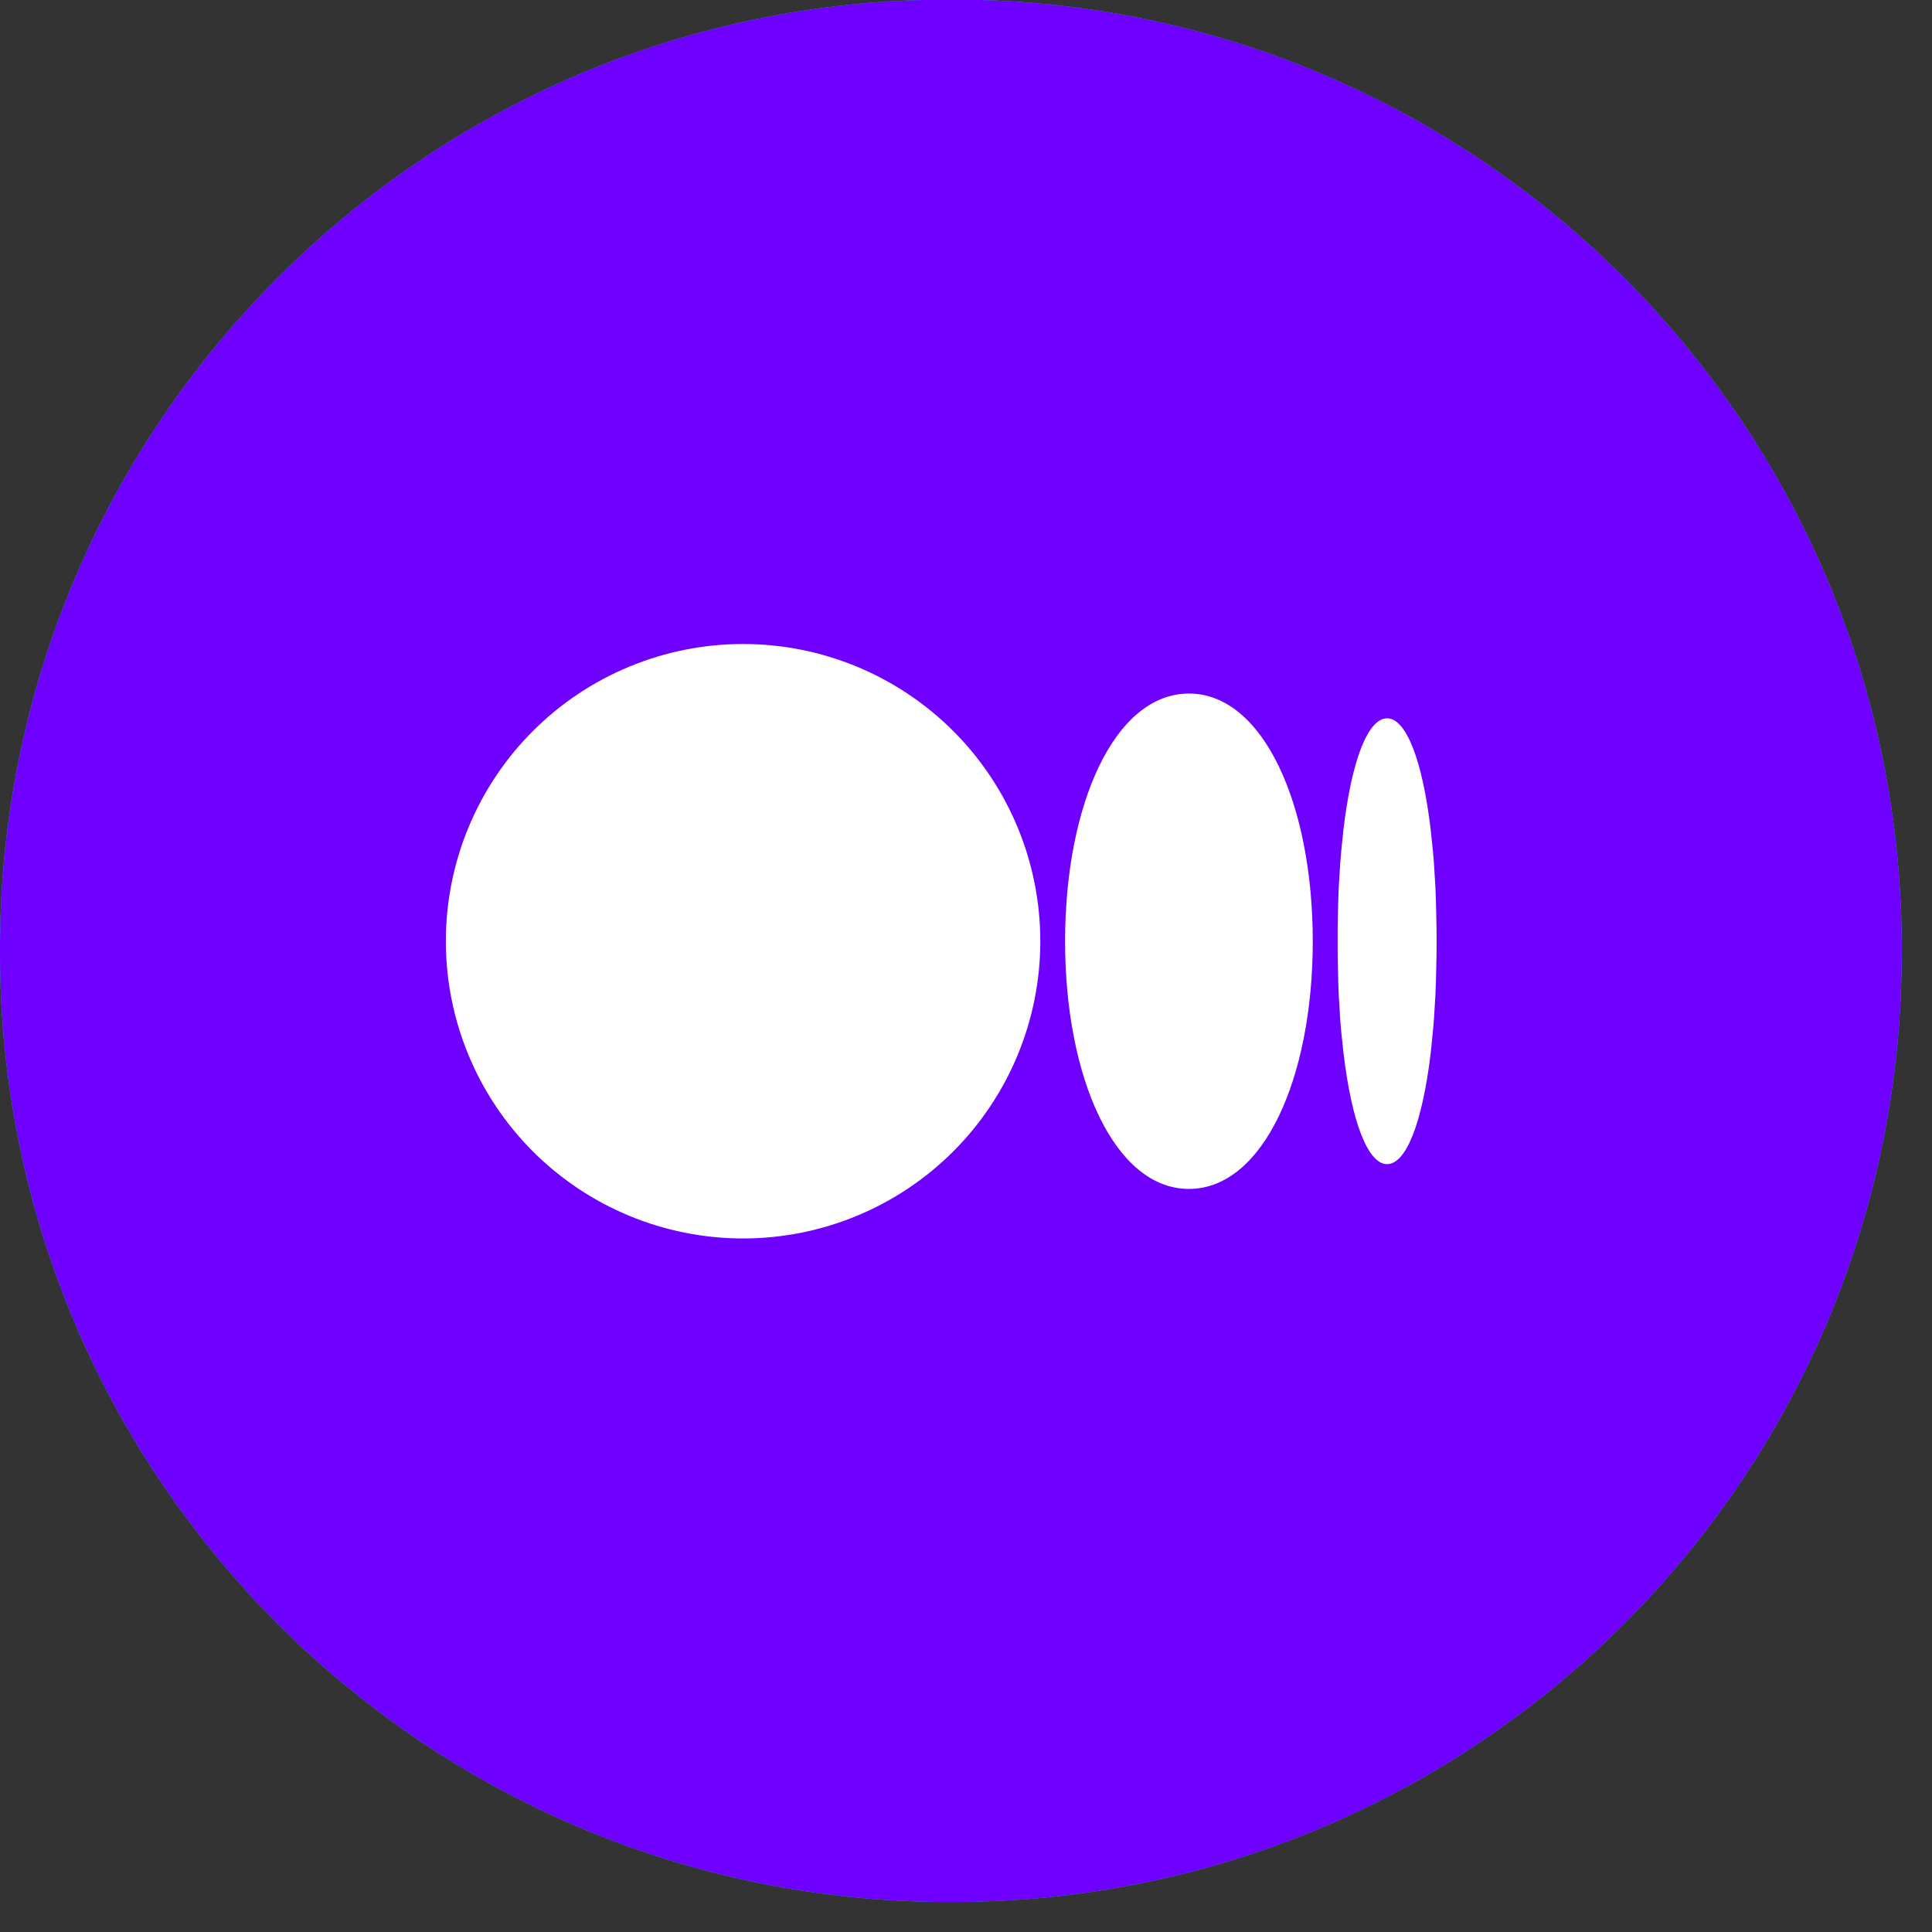
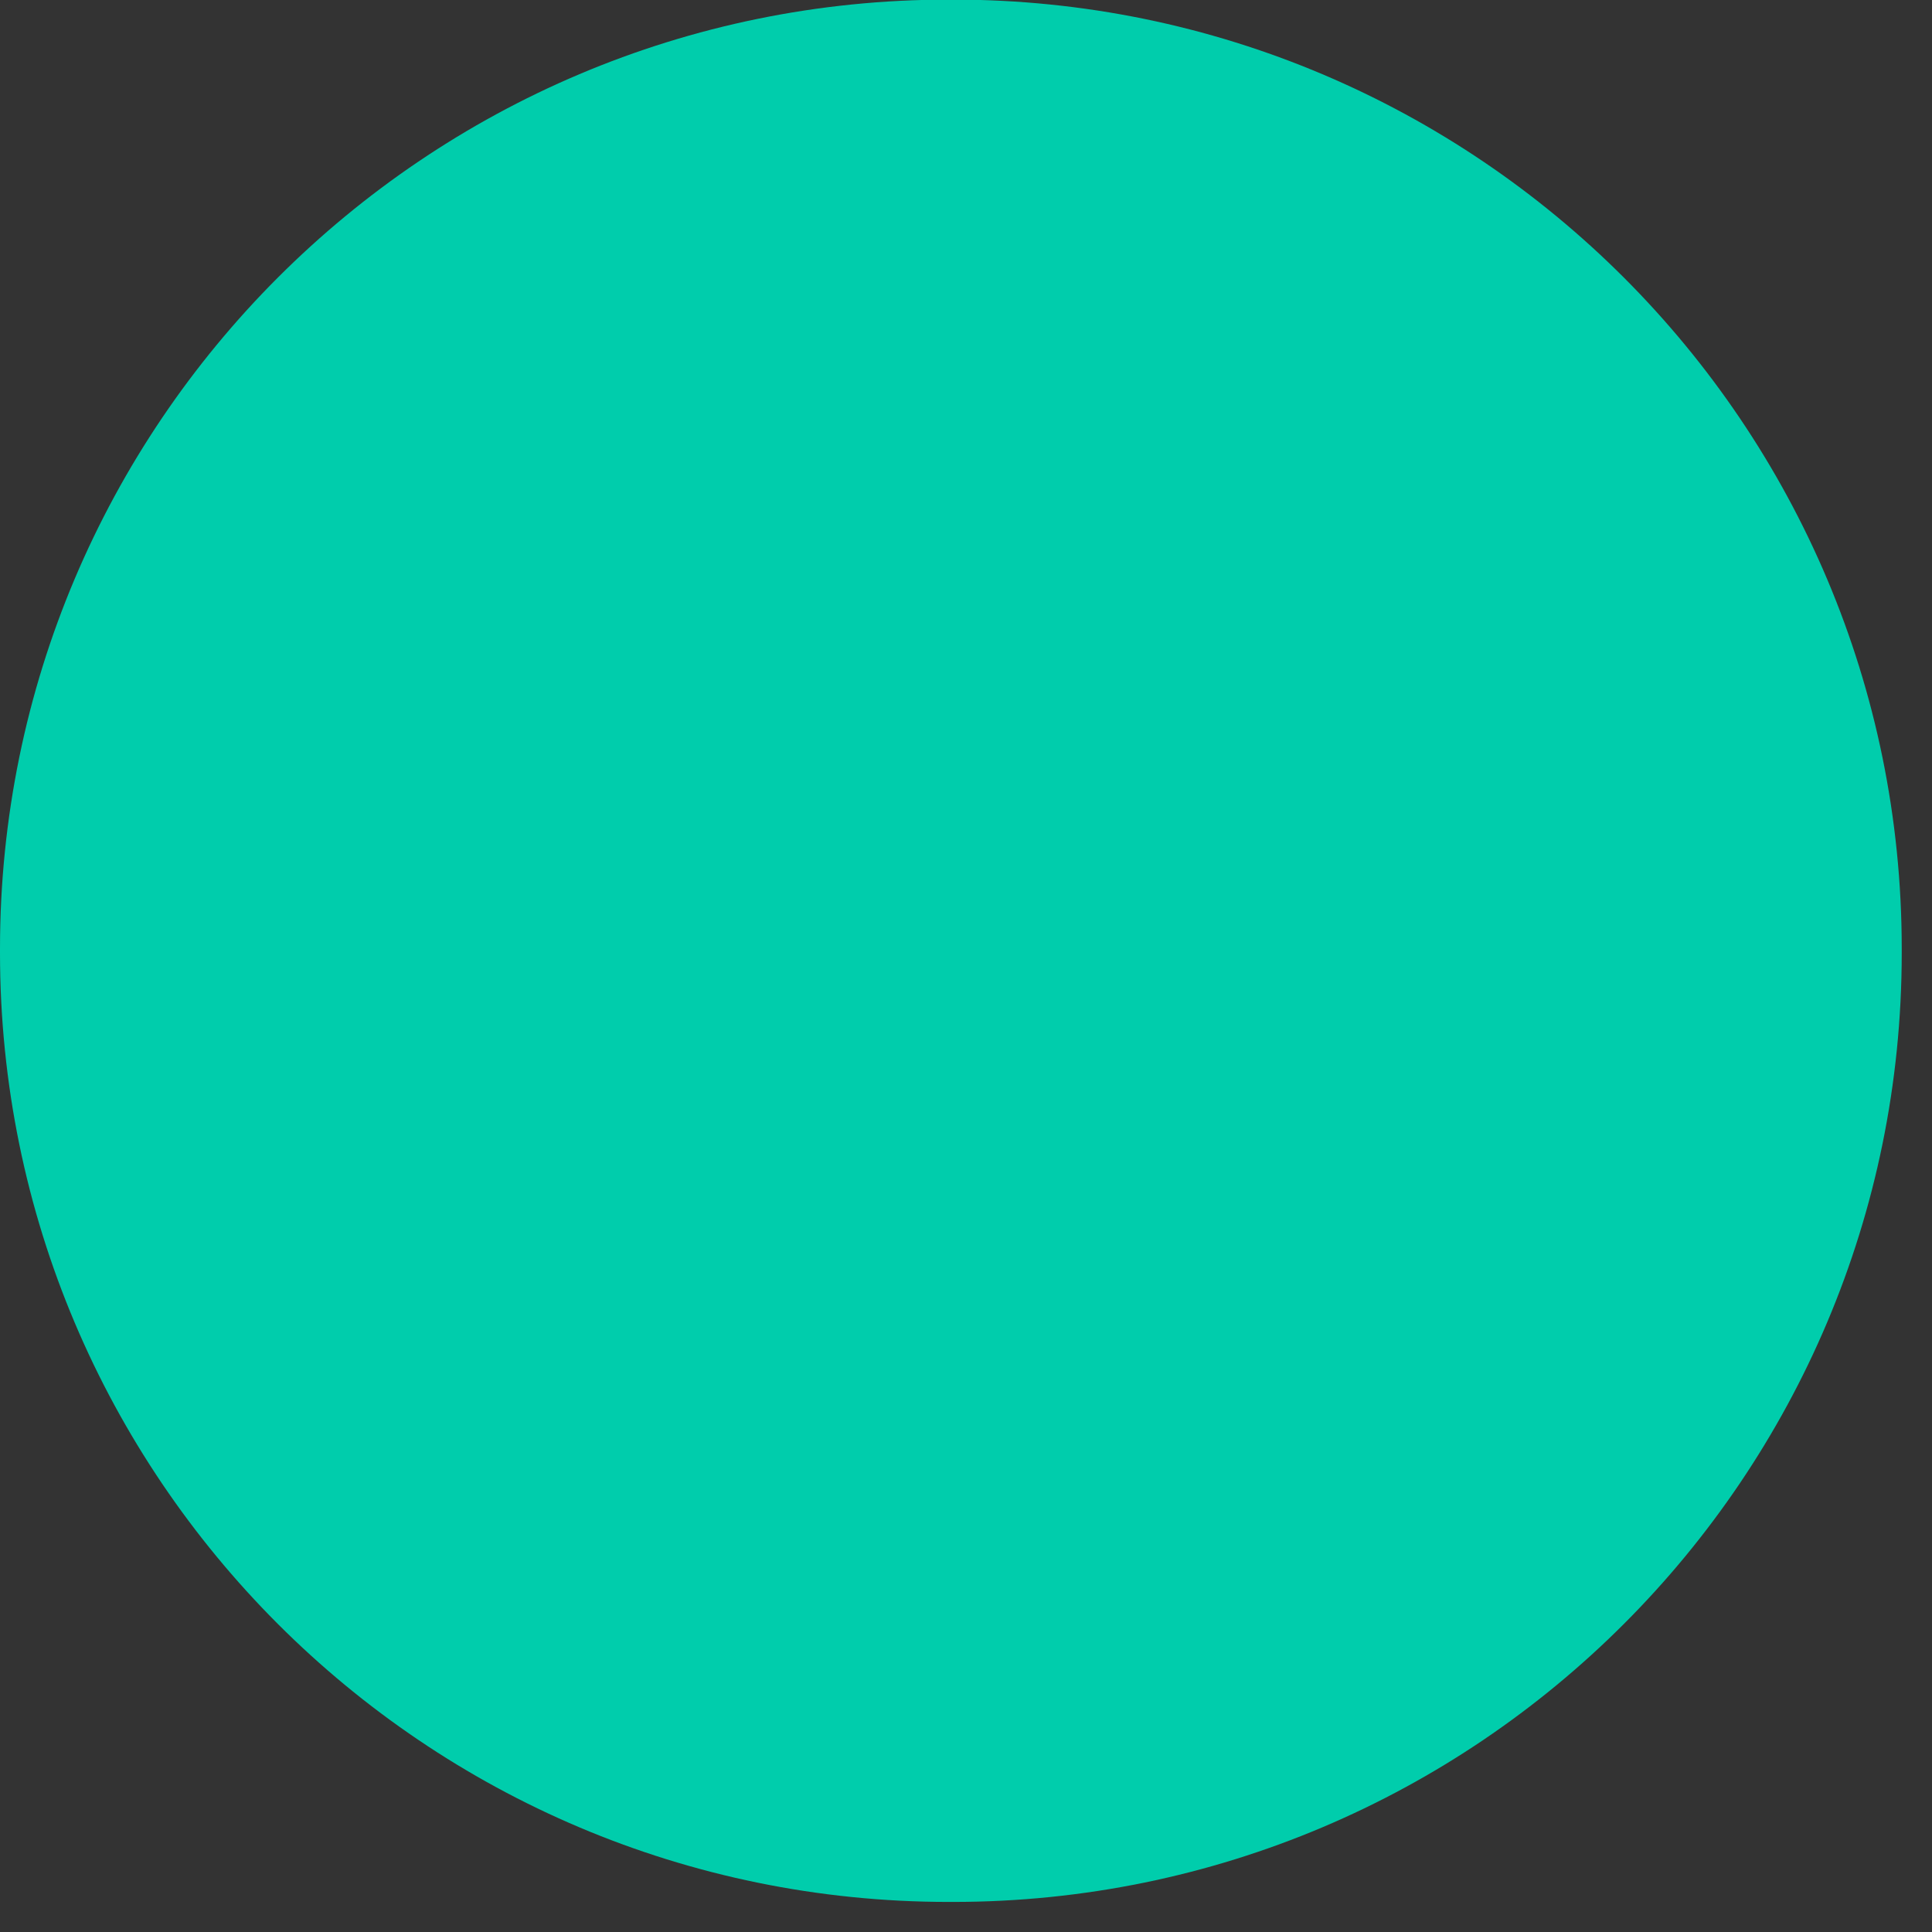
<svg xmlns="http://www.w3.org/2000/svg" width="39" height="39" viewBox="0 0 39 39" fill="none">
  <rect x="0" y="0" width="39" height="39" fill="#333333" stroke="none" />
  <path d="M19.238 -0.008H19.151C8.574 -0.008 0 8.569 0 19.149V19.236C0 29.816 8.574 38.393 19.151 38.393H19.238C29.815 38.393 38.389 29.816 38.389 19.236V19.149C38.389 8.569 29.815 -0.008 19.238 -0.008Z" fill="#00CDAC" />
-   <path d="M9.484 12.755C8.978 12.286 8.727 11.705 8.727 11.013C8.727 10.322 8.979 9.715 9.484 9.244C9.989 8.774 10.64 8.539 11.438 8.539C12.236 8.539 12.861 8.774 13.365 9.244C13.871 9.714 14.123 10.304 14.123 11.013C14.123 11.722 13.87 12.286 13.365 12.755C12.86 13.225 12.218 13.46 11.438 13.46C10.658 13.46 9.989 13.225 9.484 12.755ZM13.697 15.449V29.844H9.15V15.449H13.697Z" fill="#FEFFFC" />
-   <path d="M28.835 16.87C29.826 17.947 30.321 19.424 30.321 21.305V29.589H26.002V21.889C26.002 20.94 25.756 20.203 25.265 19.678C24.774 19.153 24.113 18.89 23.284 18.89C22.456 18.89 21.794 19.152 21.303 19.678C20.812 20.203 20.566 20.94 20.566 21.889V29.589H16.222V15.408H20.566V17.289C21.006 16.662 21.599 16.167 22.344 15.802C23.089 15.438 23.927 15.256 24.859 15.256C26.519 15.256 27.845 15.794 28.835 16.869V16.87Z" fill="#FEFFFC" />
-   <path d="M19.238 -0.008H19.151C8.574 -0.008 0 8.569 0 19.149V19.236C0 29.816 8.574 38.393 19.151 38.393H19.238C29.815 38.393 38.389 29.816 38.389 19.236V19.149C38.389 8.569 29.815 -0.008 19.238 -0.008Z" fill="#6F00FF" />
-   <path d="M15 13C16.591 13 18.117 13.632 19.243 14.757C20.368 15.883 21 17.409 21 19C21 20.591 20.368 22.117 19.243 23.243C18.117 24.368 16.591 25 15 25C13.409 25 11.883 24.368 10.757 23.243C9.632 22.117 9 20.591 9 19C9 17.409 9.632 15.883 10.757 14.757C11.883 13.632 13.409 13 15 13ZM24 14C25.5 14 26.5 16.239 26.5 19C26.5 21.761 25.5 24 24 24C22.5 24 21.5 21.761 21.5 19C21.5 16.239 22.5 14 24 14ZM28 14.5C28.38 14.5 28.712 15.327 28.88 16.746L28.927 17.189L28.946 17.424L28.976 17.918L28.986 18.177L28.998 18.718L29 19L28.998 19.282L28.986 19.823L28.976 20.083L28.946 20.576L28.926 20.811L28.881 21.254C28.712 22.674 28.381 23.5 28 23.5C27.62 23.5 27.288 22.673 27.12 21.254L27.073 20.811C27.066 20.733 27.06 20.654 27.054 20.576L27.024 20.082C27.02 19.996 27.017 19.909 27.014 19.823L27.002 19.282V18.718L27.014 18.177L27.024 17.917L27.054 17.424L27.074 17.189L27.119 16.746C27.288 15.326 27.619 14.5 28 14.5Z" fill="white" />
</svg>